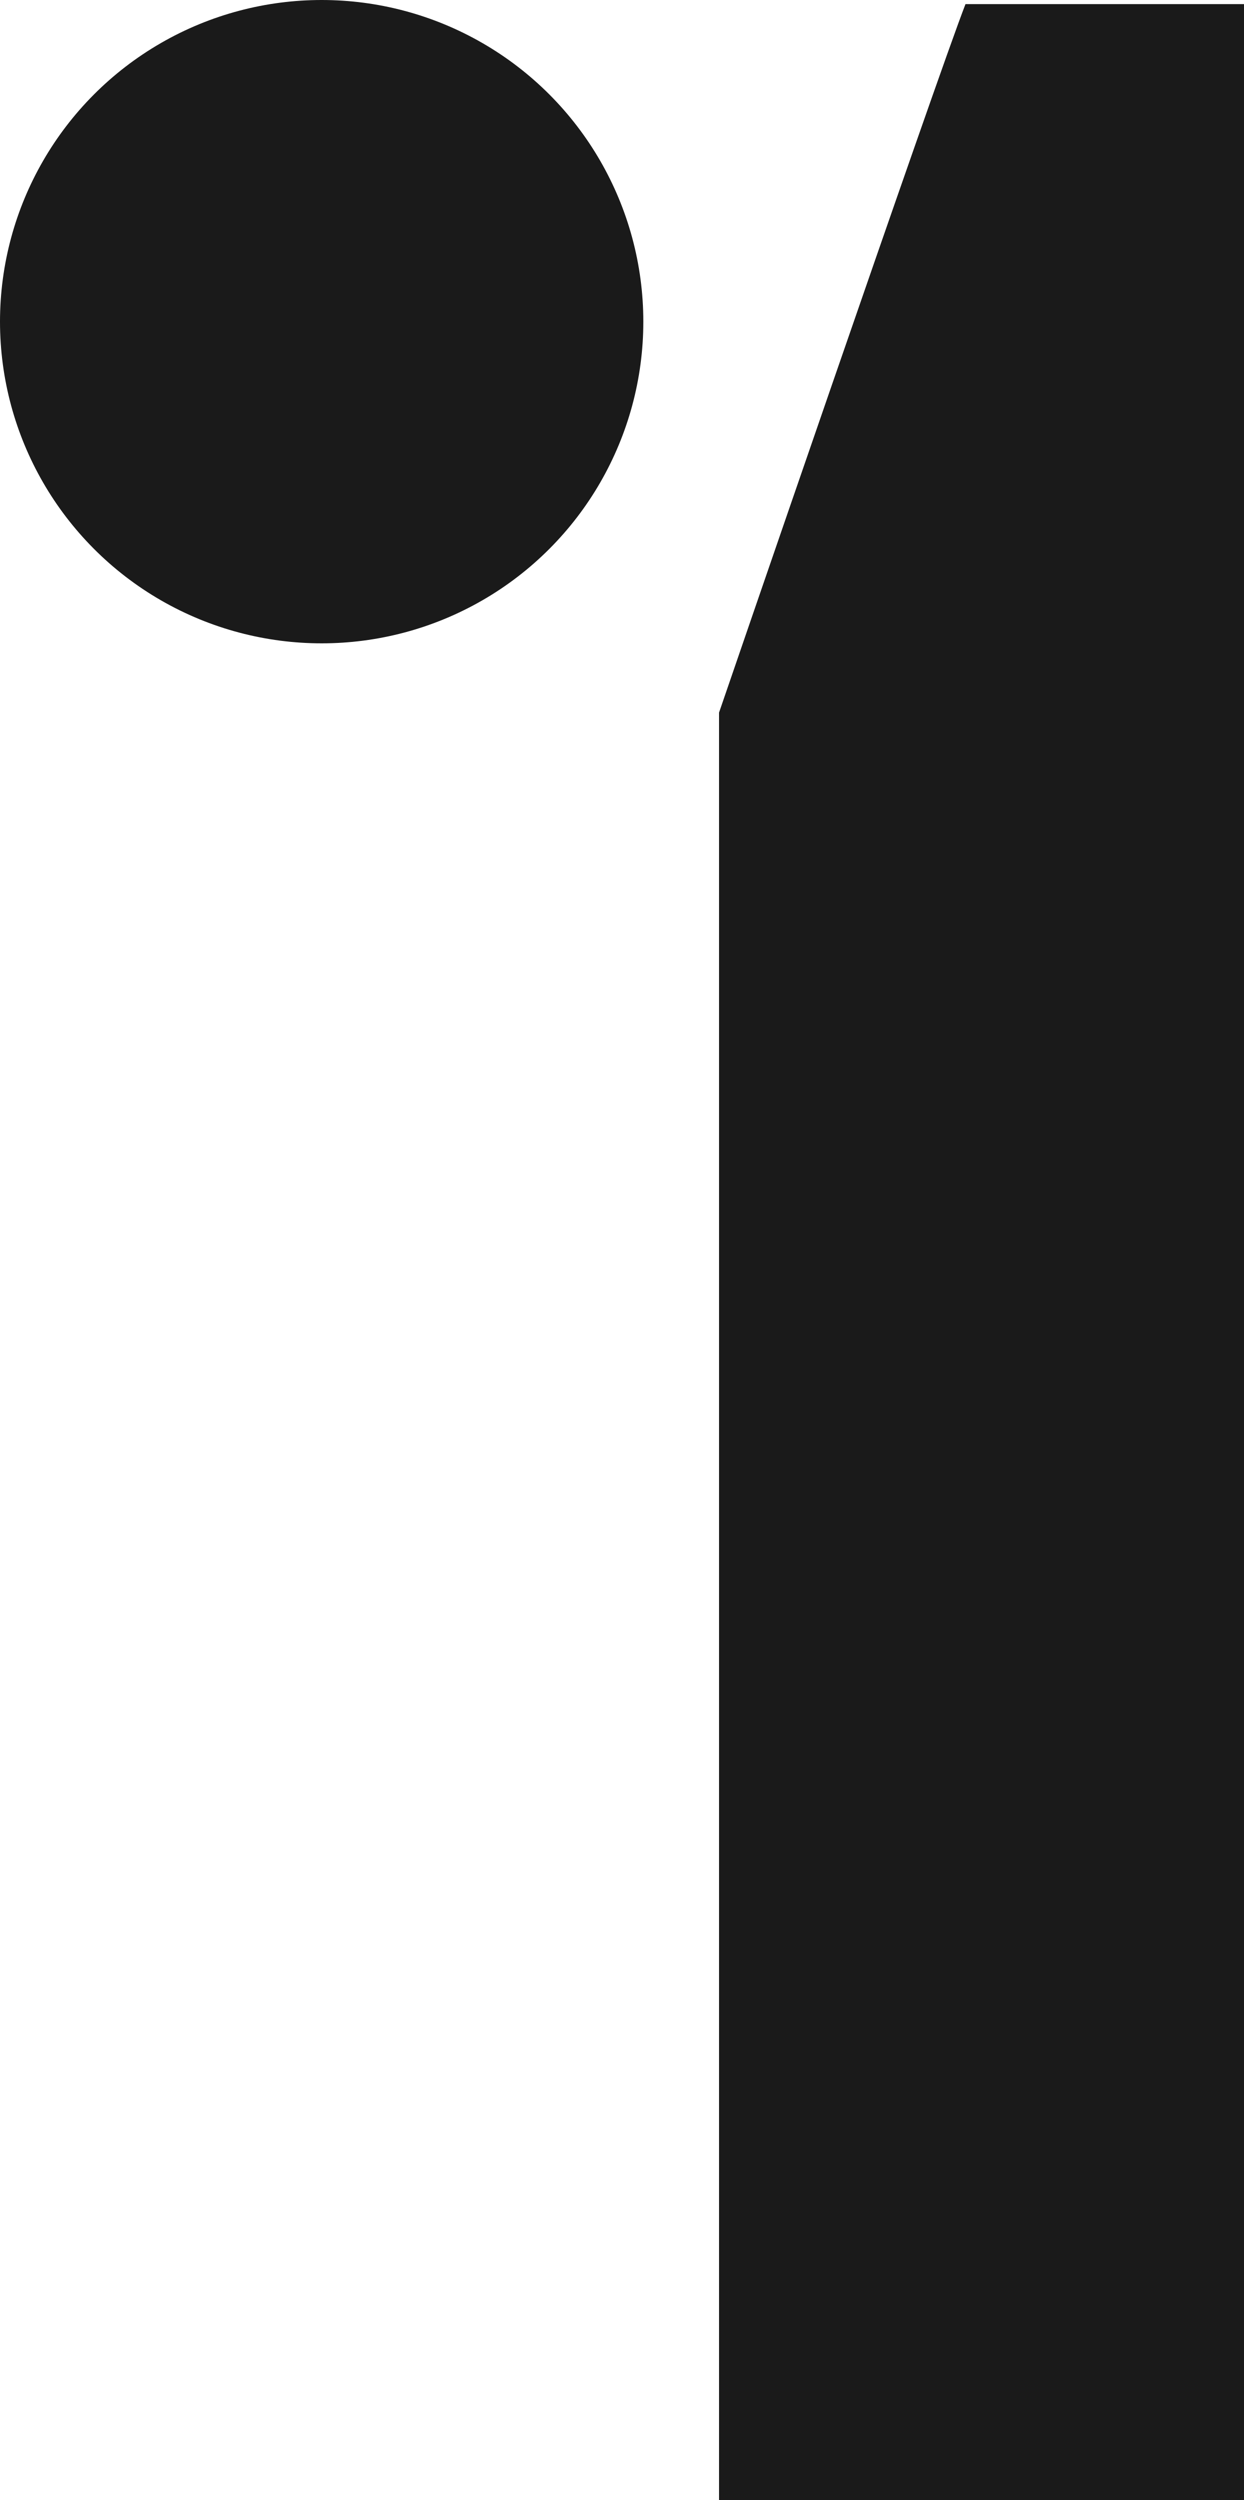
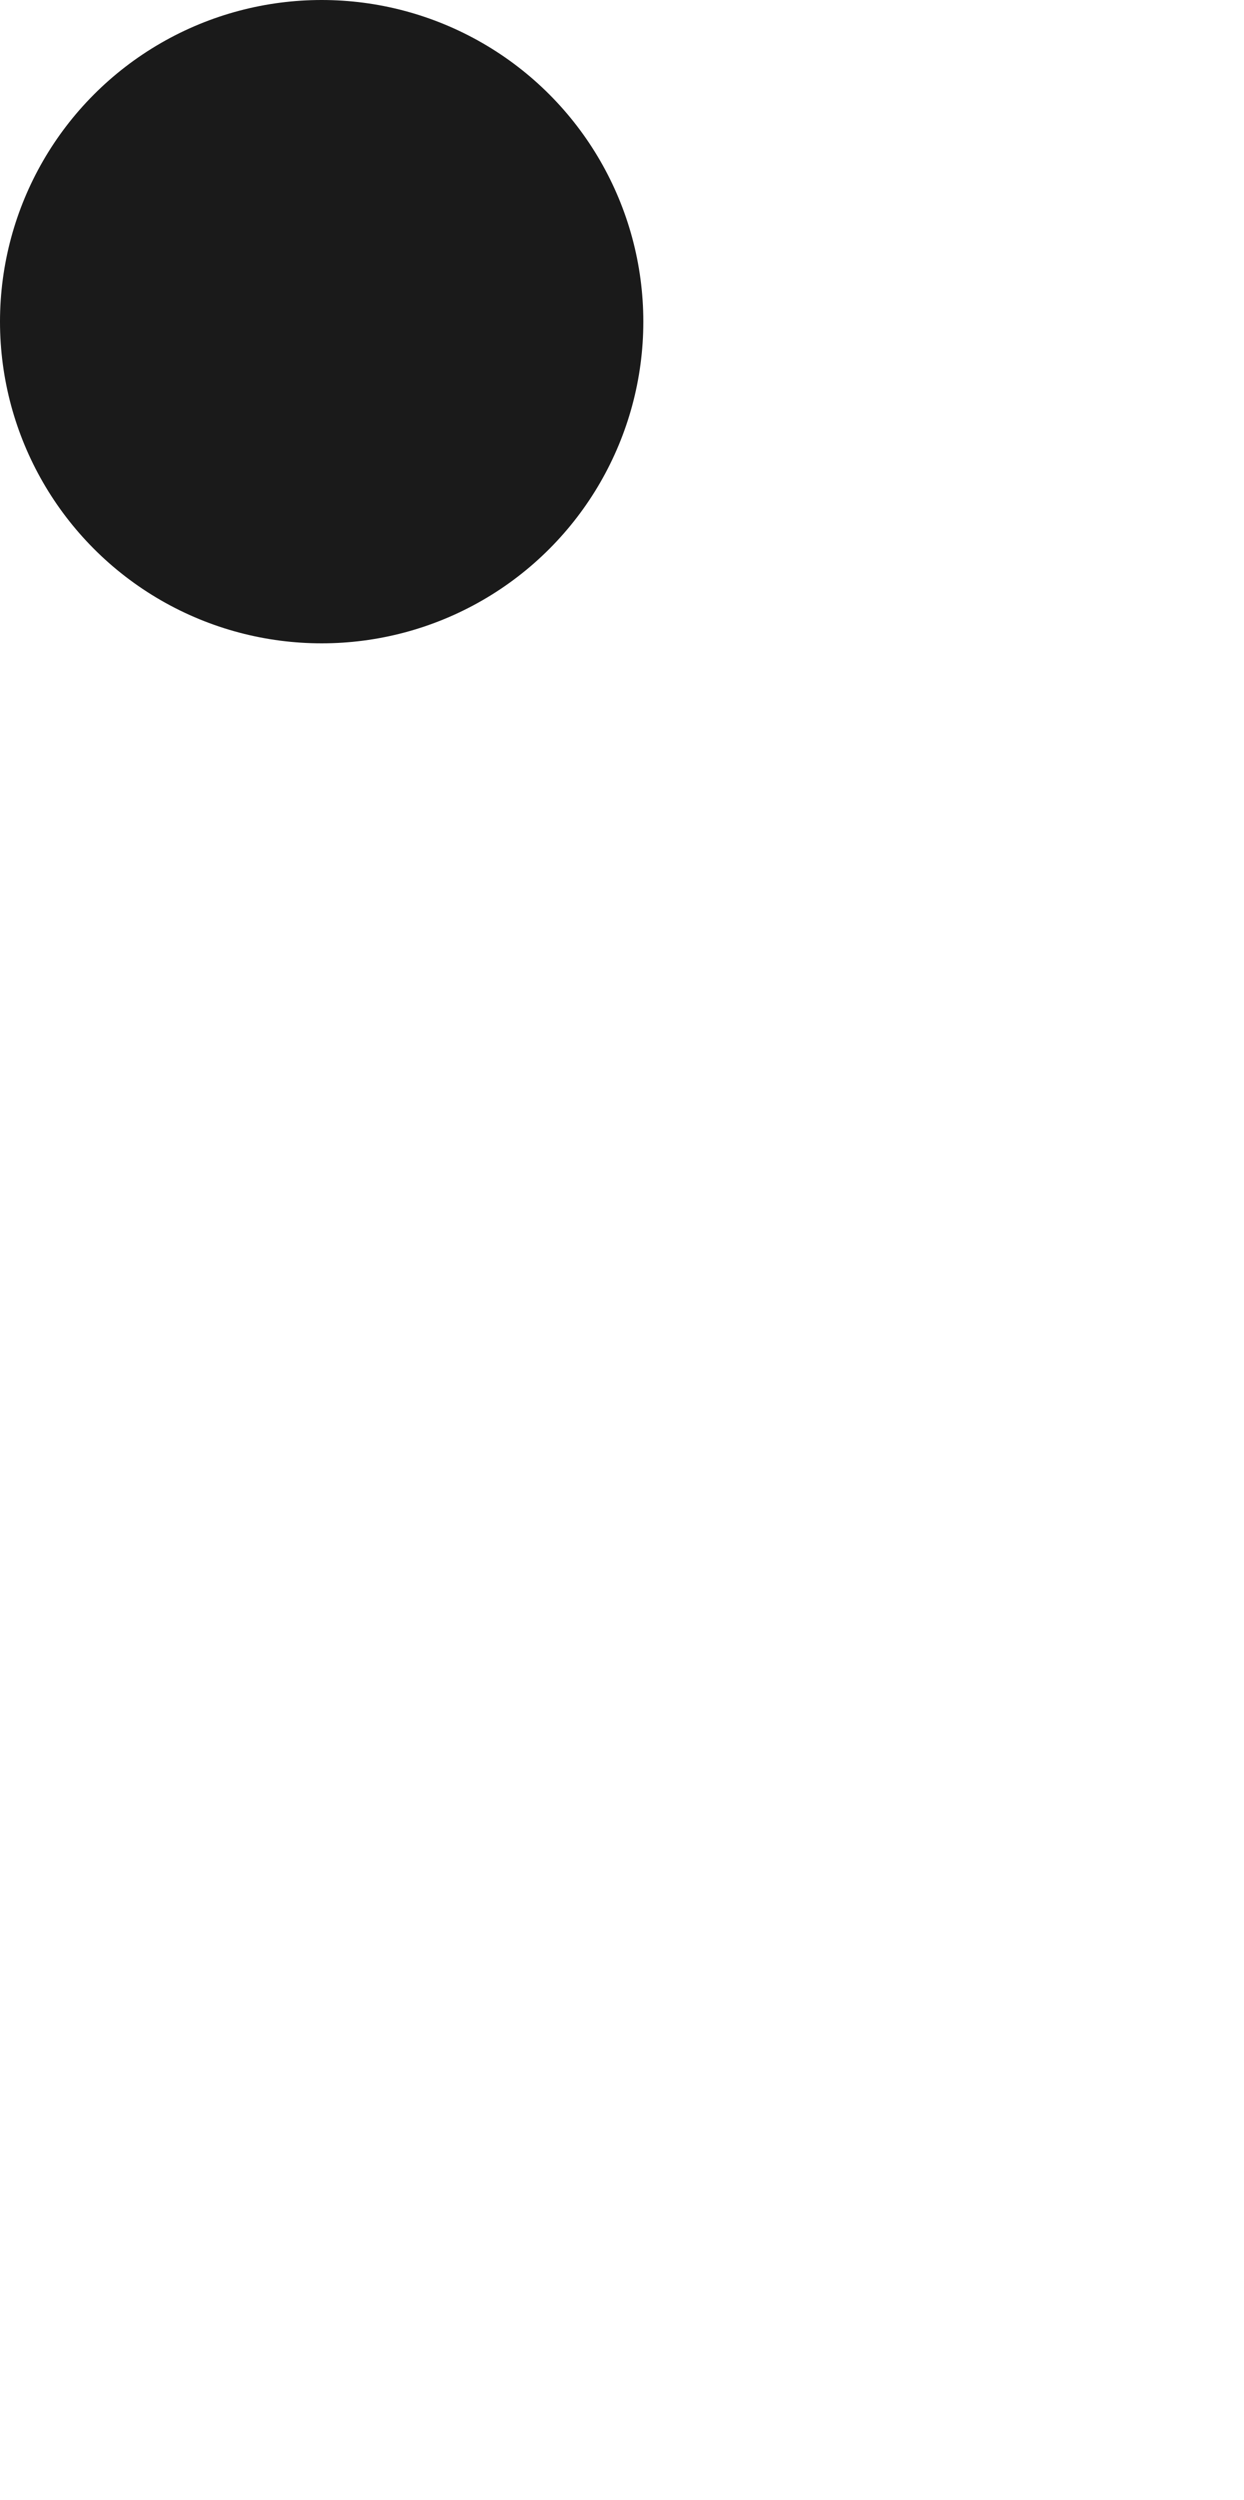
<svg xmlns="http://www.w3.org/2000/svg" width="12.685" height="25.494" viewBox="0 0 12.685 25.494">
  <g id="组_42" data-name="组 42" transform="translate(-992.133 -1228.244)">
    <g id="组_41" data-name="组 41">
-       <path id="路径_49" data-name="路径 49" d="M1001.978,1228.286c-.286.733-2.513,7.224-2.513,7.224v18.228h5.353v-25.452Z" fill="#1a1a1a" />
      <circle id="椭圆_10" data-name="椭圆 10" cx="3.28" cy="3.28" r="3.28" transform="translate(992.133 1228.244)" fill="#1a1a1a" />
    </g>
  </g>
</svg>